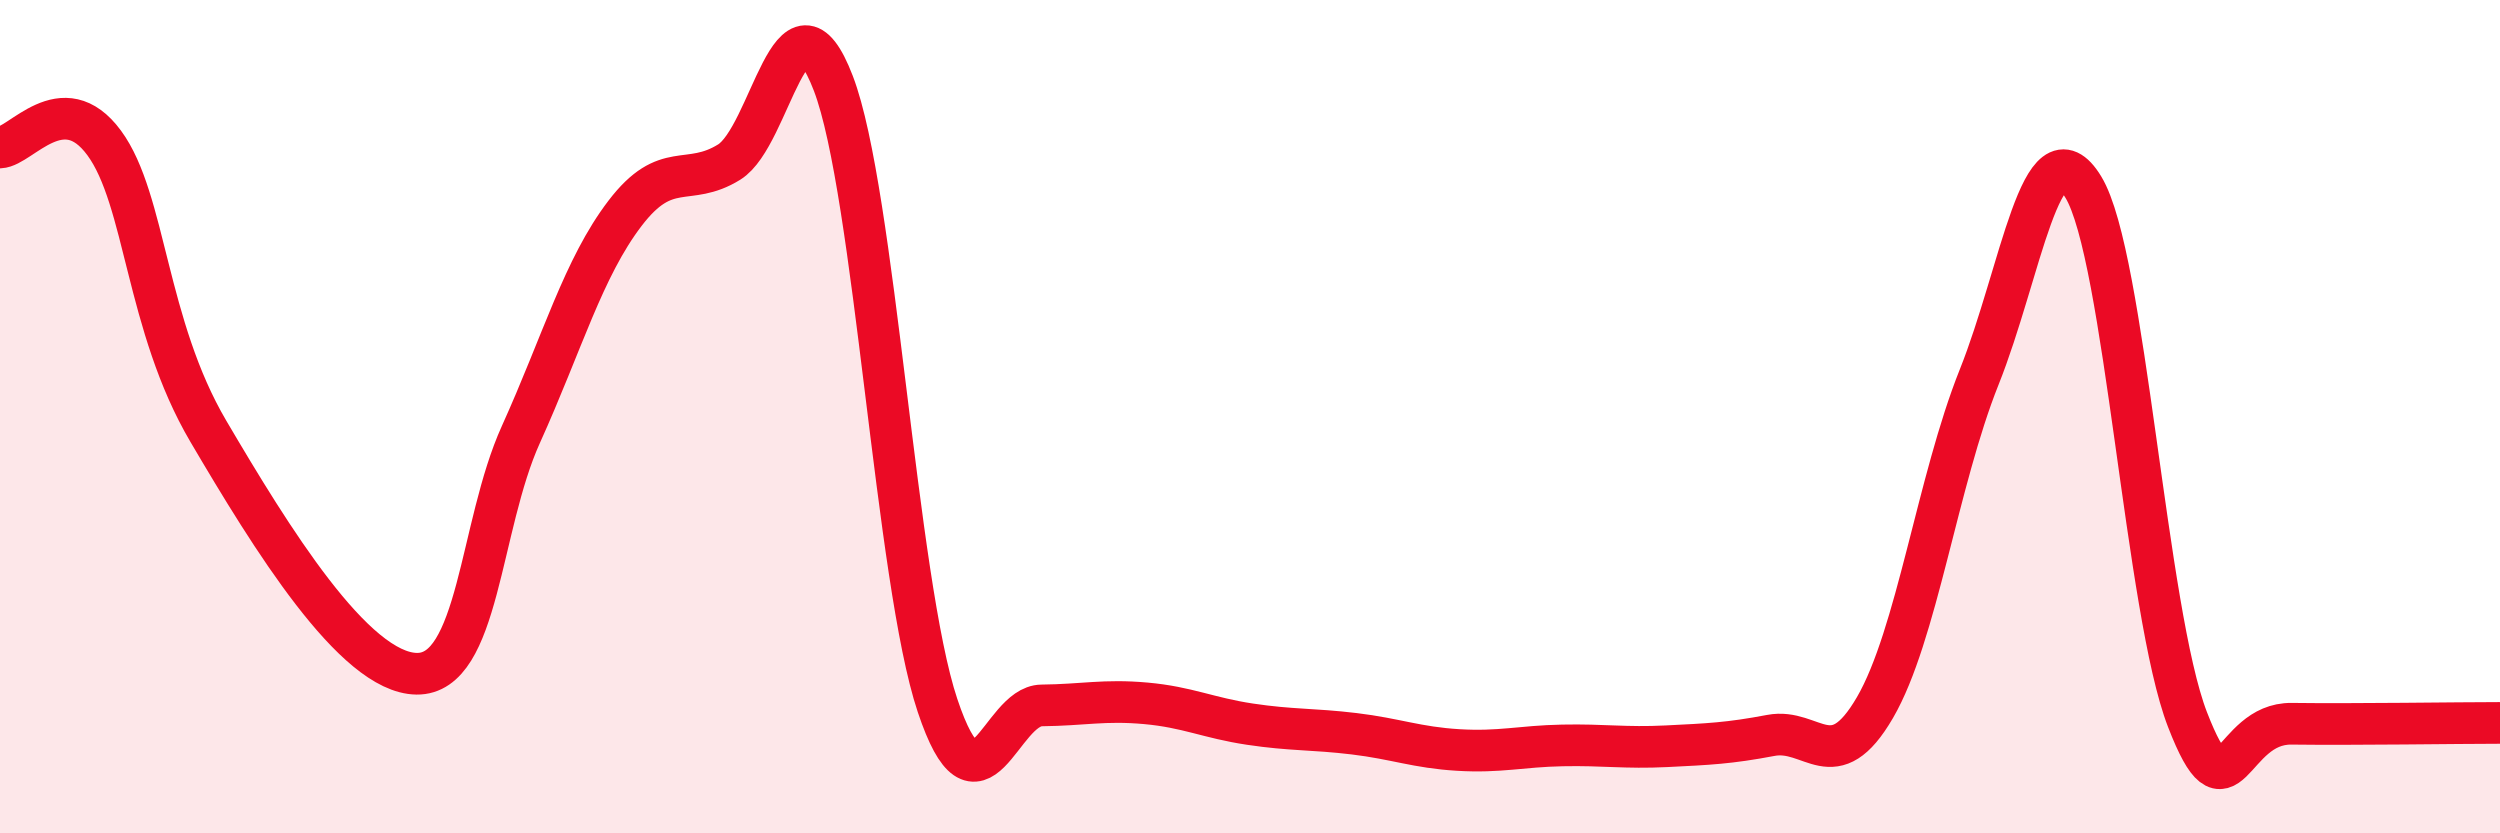
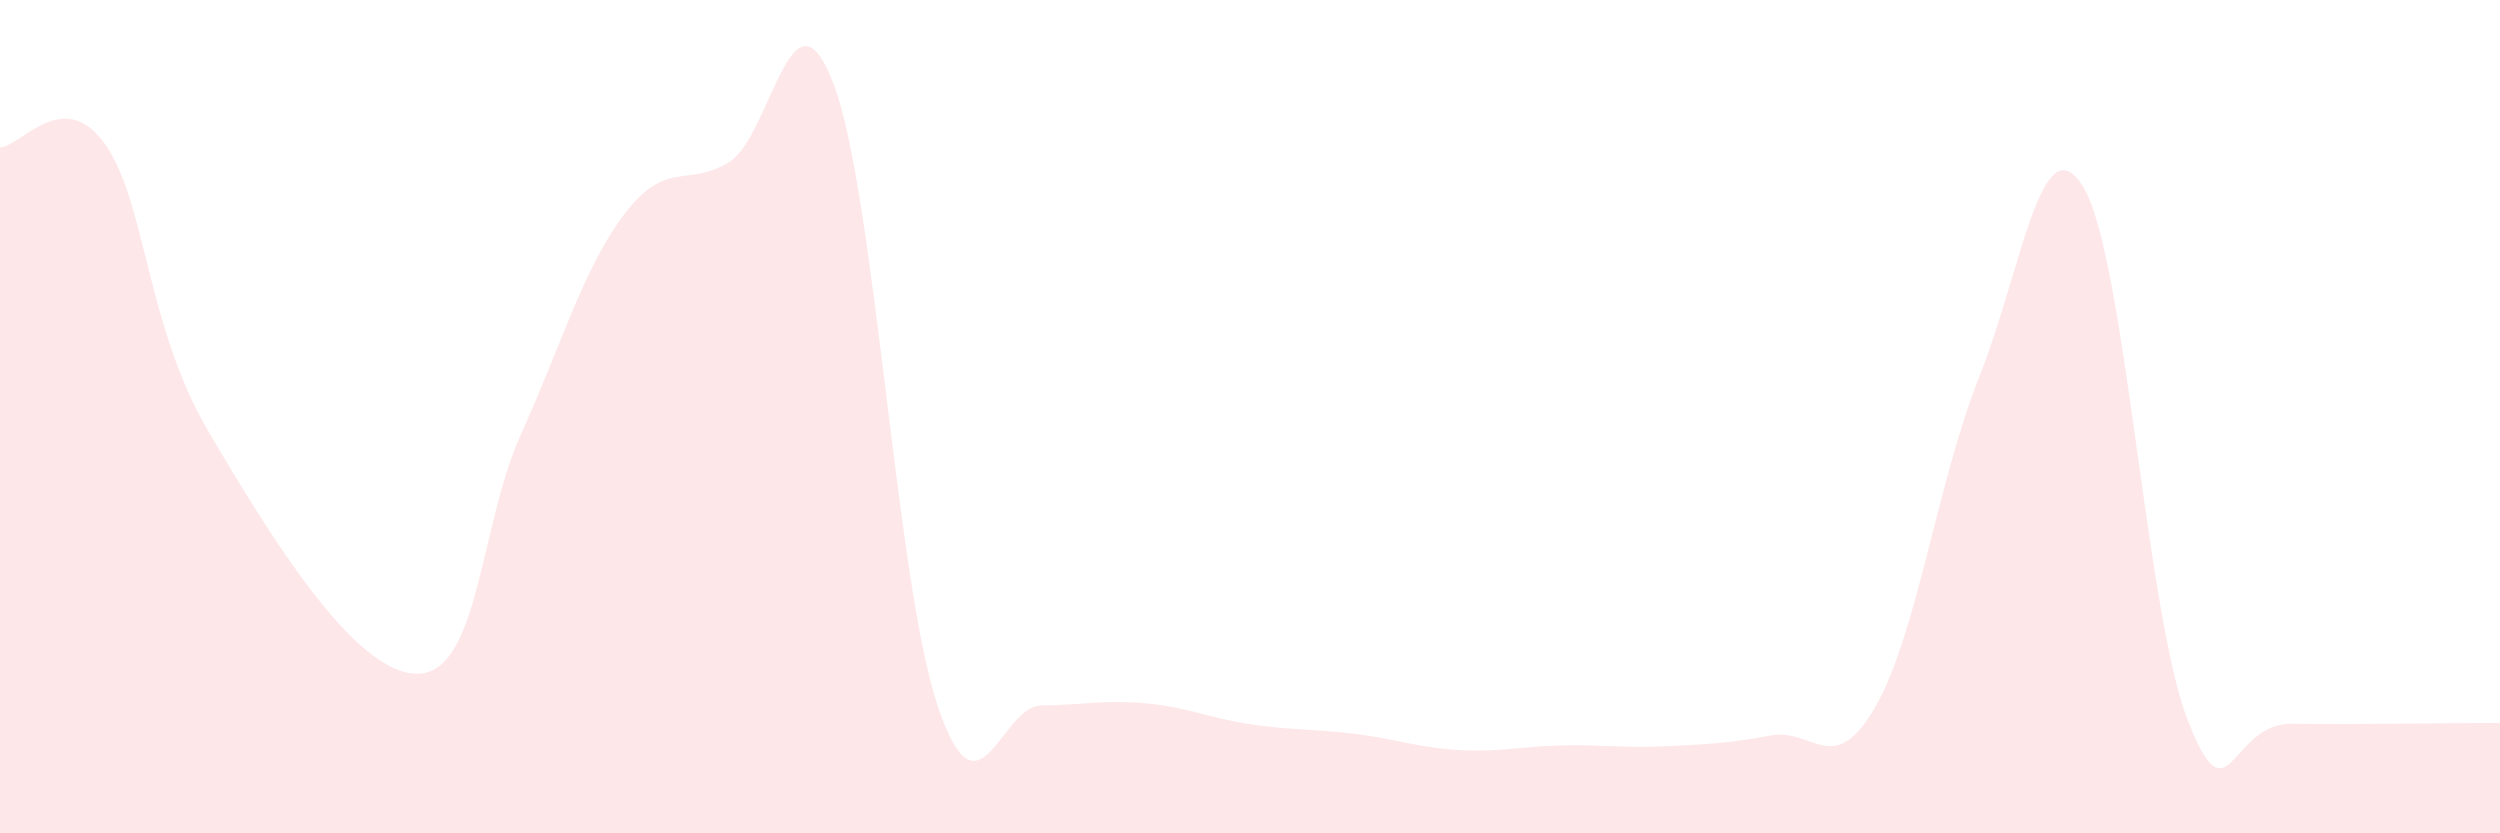
<svg xmlns="http://www.w3.org/2000/svg" width="60" height="20" viewBox="0 0 60 20">
  <path d="M 0,3.54 C 0.5,3.52 1.5,2.07 2.5,3.43 C 3.5,4.79 3.5,7.8 5,10.35 C 6.5,12.9 8.5,16.15 10,16.17 C 11.5,16.19 11.5,12.64 12.5,10.43 C 13.5,8.22 14,6.43 15,5.12 C 16,3.81 16.5,4.51 17.5,3.89 C 18.5,3.27 19,-0.61 20,2 C 21,4.61 21.5,13.94 22.5,16.93 C 23.5,19.92 24,16.94 25,16.93 C 26,16.92 26.5,16.79 27.5,16.88 C 28.5,16.97 29,17.23 30,17.38 C 31,17.53 31.5,17.49 32.5,17.61 C 33.5,17.73 34,17.94 35,18 C 36,18.06 36.5,17.91 37.5,17.89 C 38.5,17.87 39,17.96 40,17.91 C 41,17.86 41.5,17.84 42.5,17.65 C 43.5,17.46 44,18.7 45,16.98 C 46,15.26 46.5,11.55 47.5,9.05 C 48.5,6.55 49,2.85 50,4.49 C 51,6.13 51.5,14.69 52.5,17.27 C 53.5,19.85 53.5,17.35 55,17.37 C 56.5,17.39 59,17.35 60,17.35L60 20L0 20Z" fill="#EB0A25" opacity="0.1" stroke-linecap="round" stroke-linejoin="round" />
-   <path d="M 0,3.54 C 0.5,3.52 1.5,2.07 2.5,3.43 C 3.5,4.79 3.5,7.8 5,10.35 C 6.5,12.9 8.5,16.15 10,16.17 C 11.5,16.19 11.5,12.64 12.5,10.43 C 13.5,8.22 14,6.43 15,5.12 C 16,3.81 16.5,4.51 17.5,3.89 C 18.5,3.27 19,-0.61 20,2 C 21,4.61 21.5,13.94 22.5,16.93 C 23.5,19.92 24,16.94 25,16.93 C 26,16.92 26.5,16.79 27.5,16.88 C 28.5,16.97 29,17.23 30,17.38 C 31,17.53 31.5,17.49 32.5,17.61 C 33.5,17.73 34,17.94 35,18 C 36,18.06 36.5,17.91 37.5,17.89 C 38.5,17.87 39,17.96 40,17.91 C 41,17.86 41.5,17.84 42.5,17.65 C 43.5,17.46 44,18.7 45,16.98 C 46,15.26 46.5,11.55 47.5,9.05 C 48.5,6.55 49,2.85 50,4.49 C 51,6.13 51.5,14.69 52.5,17.27 C 53.5,19.85 53.5,17.35 55,17.37 C 56.5,17.39 59,17.35 60,17.35" stroke="#EB0A25" stroke-width="1" fill="none" stroke-linecap="round" stroke-linejoin="round" />
</svg>